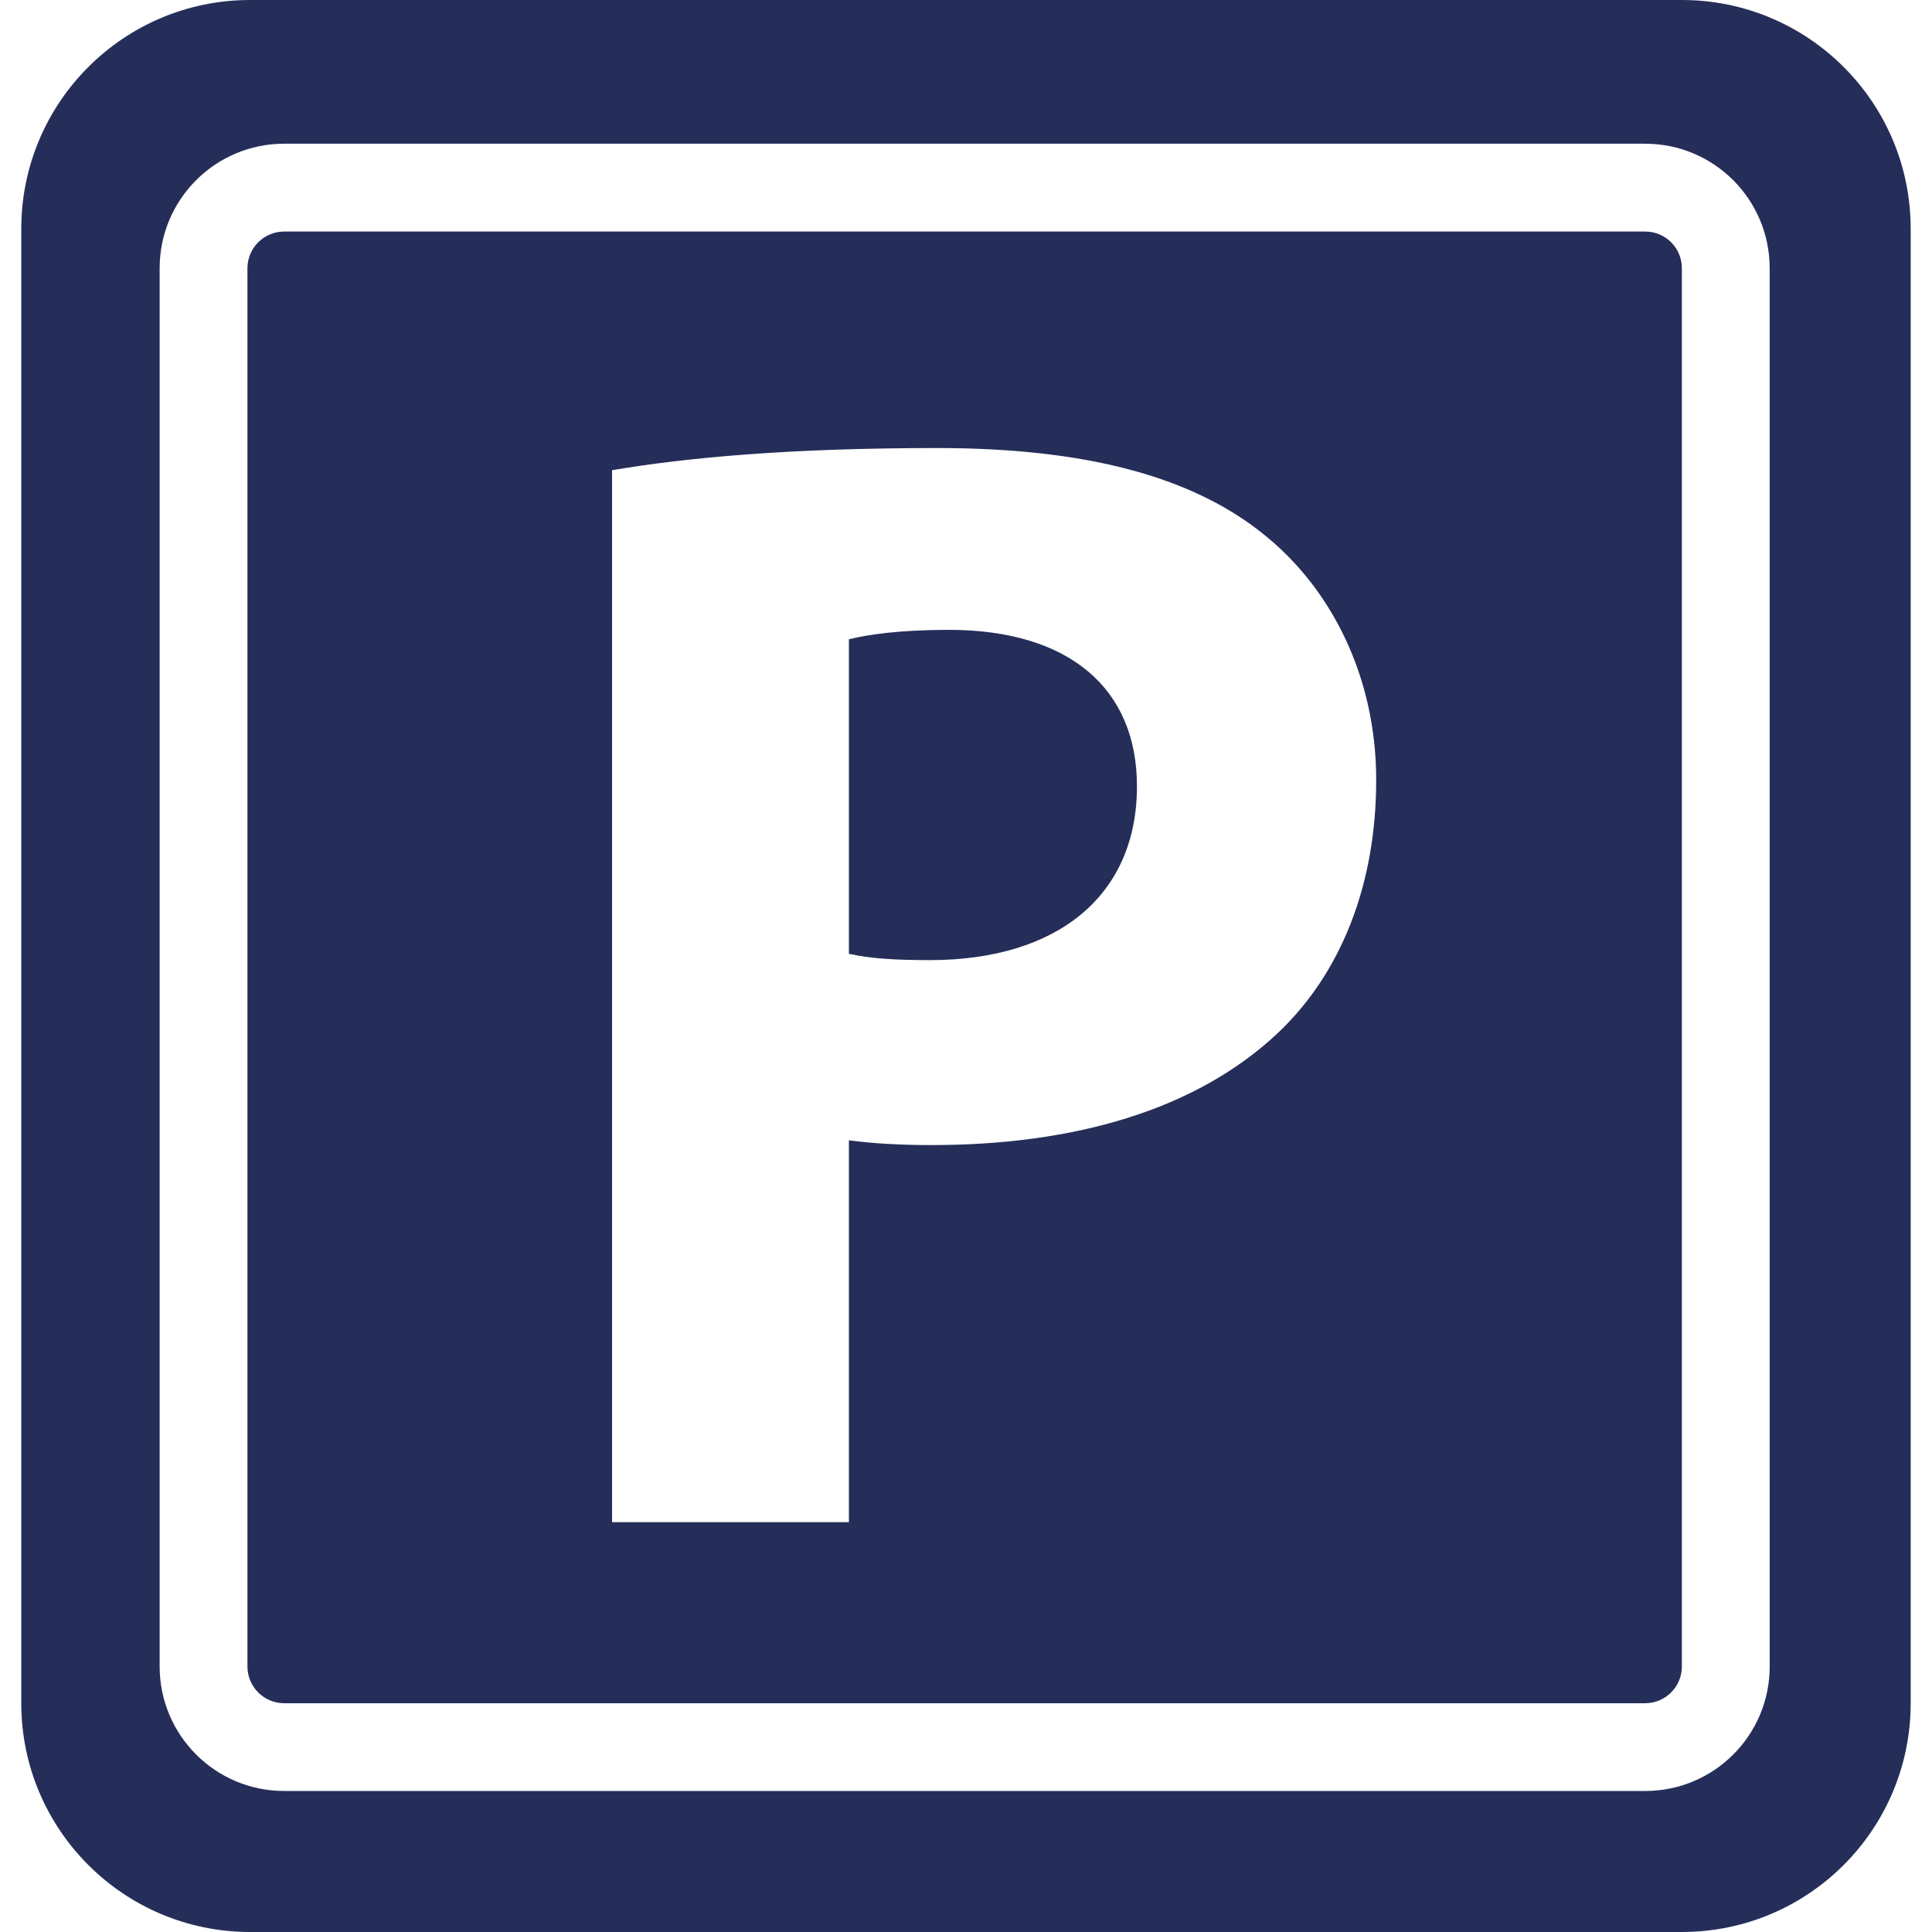
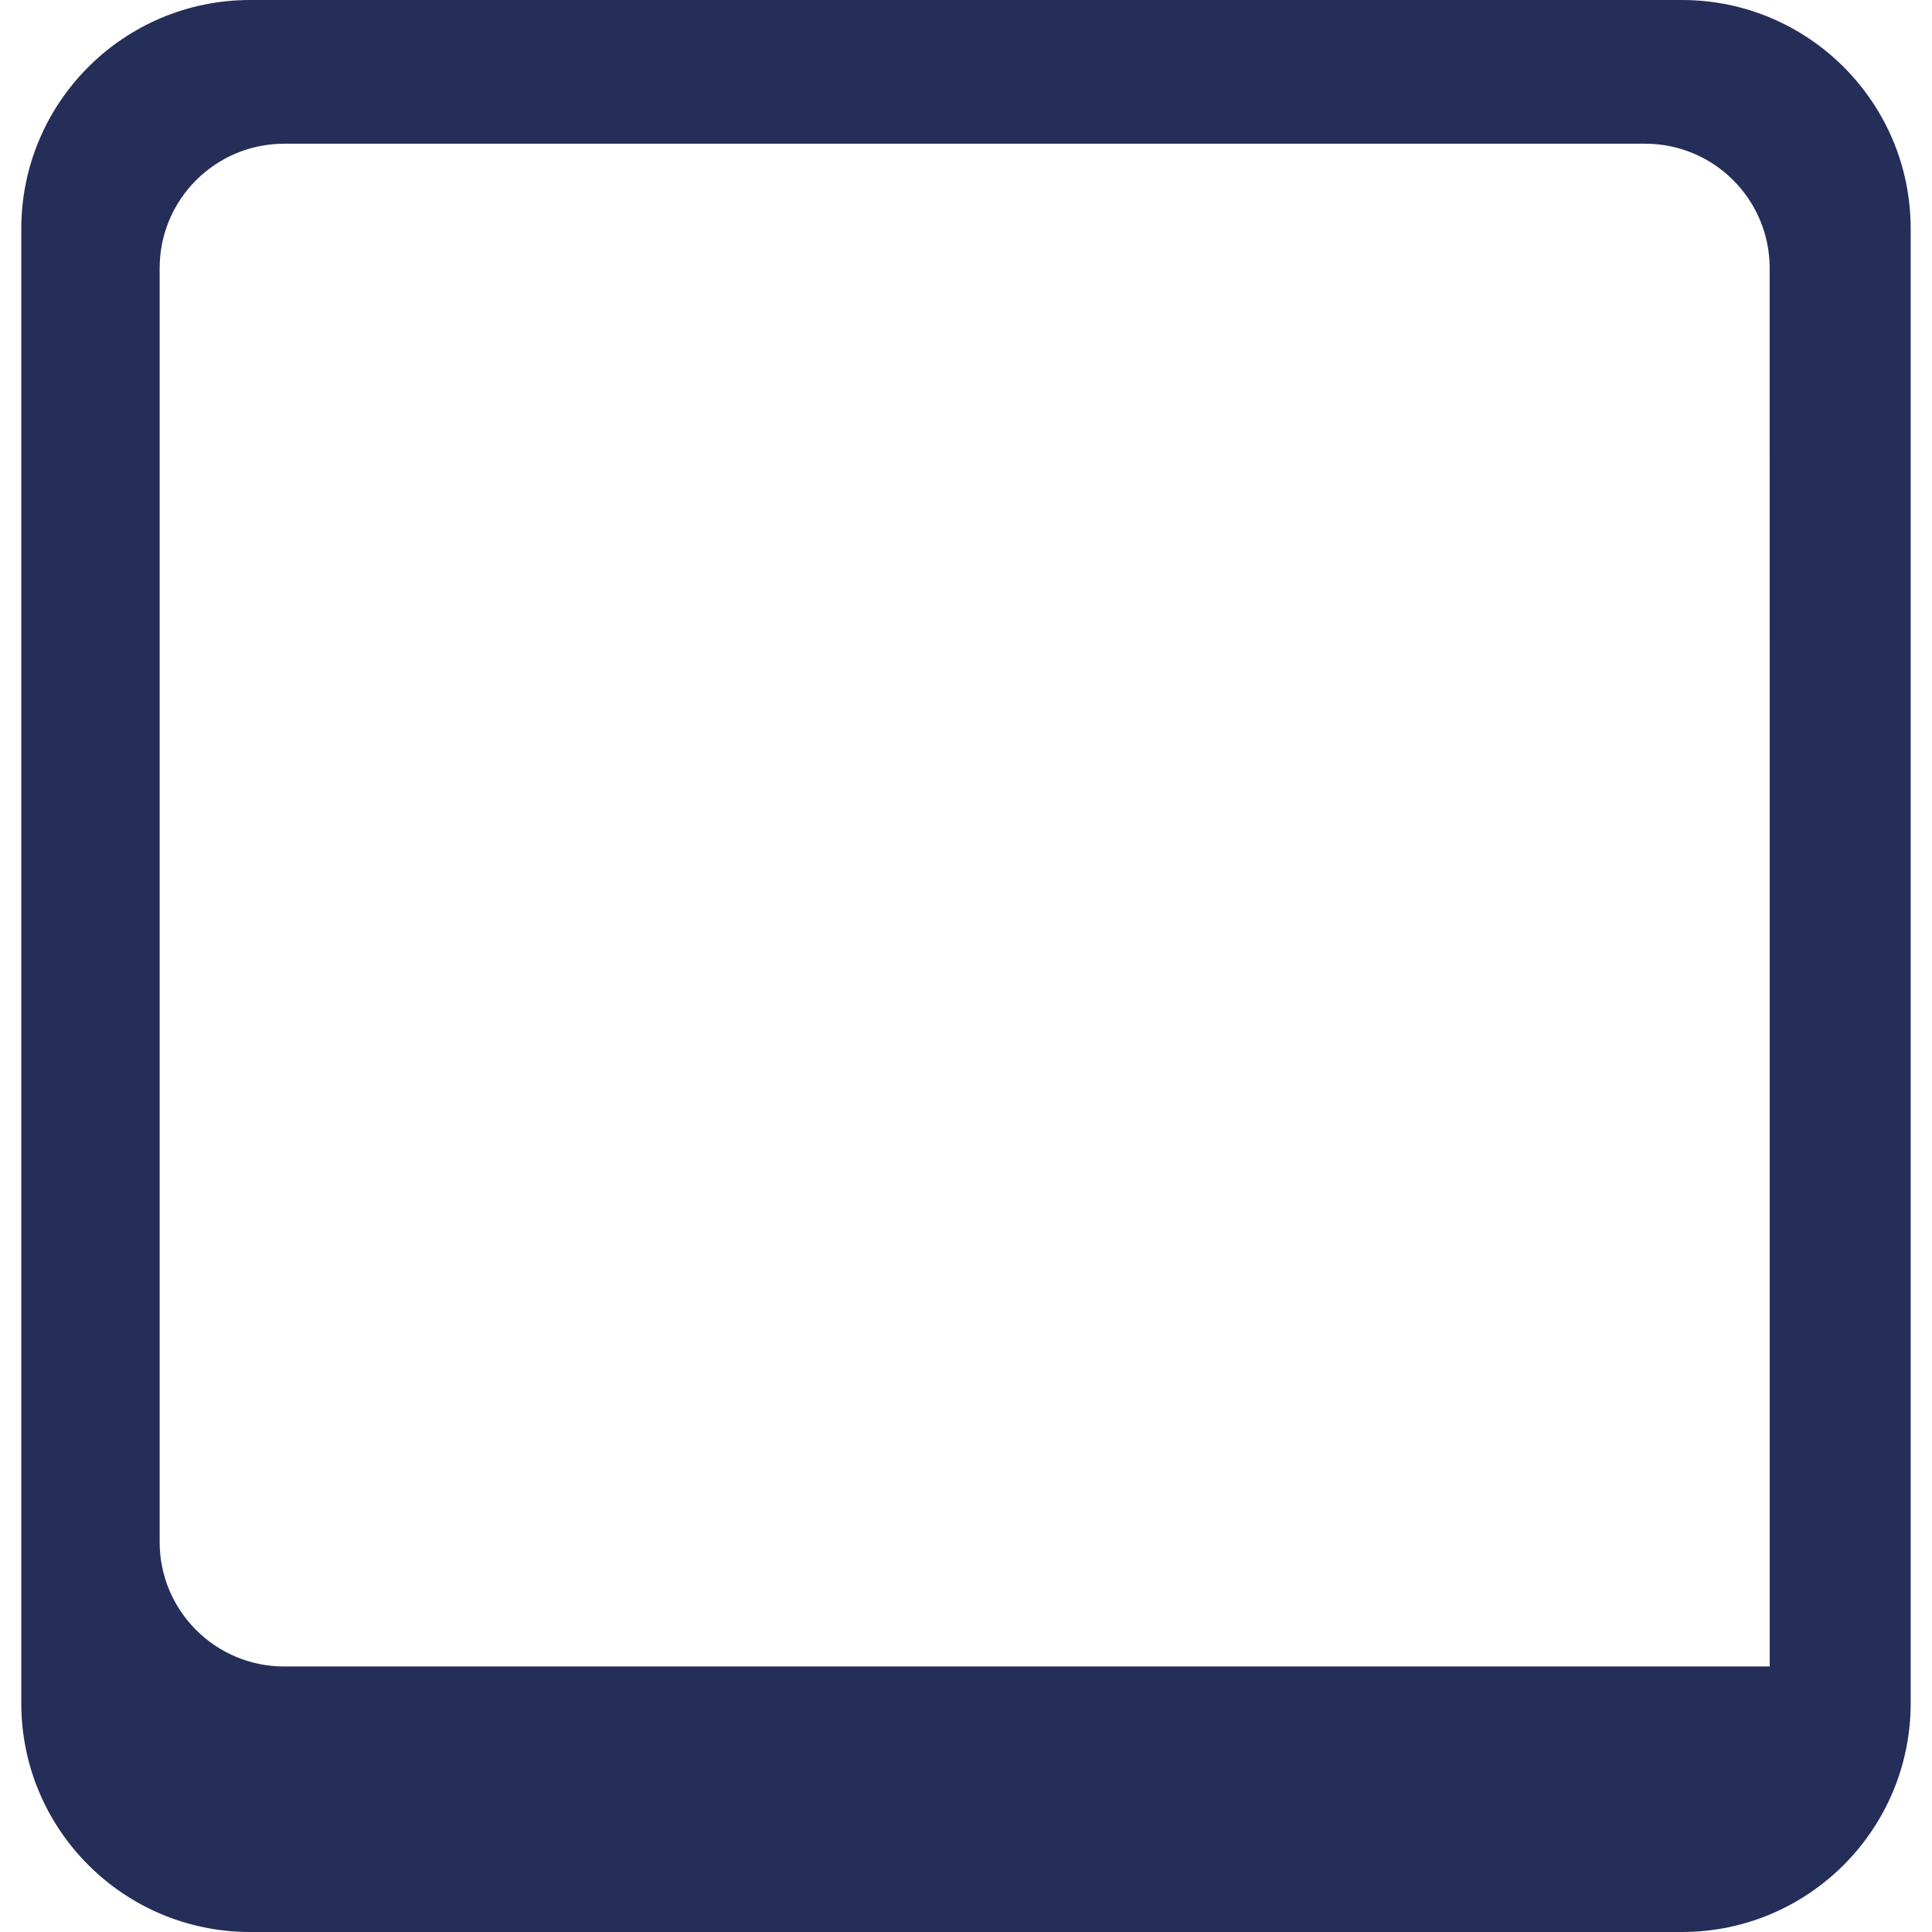
<svg xmlns="http://www.w3.org/2000/svg" version="1.1" id="Capa_1" x="0px" y="0px" width="512px" height="512px" viewBox="0 0 45.95 45.95" style="enable-background:new 0 0 45.95 45.95;" xml:space="preserve">
  <g>
    <g>
-       <path d="M22.568,14.98c-1.166,0-1.935,0.112-2.378,0.225v7.48c0.506,0.113,1.1,0.15,1.927,0.15c3.045,0,4.924-1.542,4.924-4.134    C27.042,16.37,25.424,14.98,22.568,14.98z" fill="#252e59" />
-       <path d="M40.001,0H5.949C2.942,0,0.506,2.437,0.506,5.443v35.065c0,3.006,2.437,5.442,5.443,5.442h34.052    c3.007,0,5.442-2.437,5.442-5.442V5.443C45.444,2.436,43.008,0,40.001,0z M42.09,39.635c0,1.637-1.326,2.961-2.961,2.961H6.759    c-1.636,0-2.962-1.326-2.962-2.961V6.379c0-1.635,1.326-2.961,2.962-2.961h32.369c1.636,0,2.961,1.326,2.961,2.961L42.09,39.635    L42.09,39.635z" fill="#252e59" />
-       <path d="M39.128,5.507H6.759c-0.482,0-0.874,0.39-0.874,0.873v33.256c0,0.48,0.391,0.873,0.874,0.873h32.369    c0.481,0,0.873-0.392,0.873-0.873V6.379C40.001,5.897,39.61,5.507,39.128,5.507z M30.395,24.566    c-1.953,1.841-4.857,2.668-8.241,2.668c-0.751,0-1.394-0.038-1.964-0.113v9.082h-5.633v-25.02    c1.772-0.301,4.236-0.527,7.732-0.527c3.534,0,6.046,0.677,7.739,2.031c1.615,1.277,2.703,3.383,2.703,5.863    C32.731,21.033,31.901,23.139,30.395,24.566z" fill="#252e59" />
+       <path d="M40.001,0H5.949C2.942,0,0.506,2.437,0.506,5.443v35.065c0,3.006,2.437,5.442,5.443,5.442h34.052    c3.007,0,5.442-2.437,5.442-5.442V5.443C45.444,2.436,43.008,0,40.001,0z M42.09,39.635H6.759    c-1.636,0-2.962-1.326-2.962-2.961V6.379c0-1.635,1.326-2.961,2.962-2.961h32.369c1.636,0,2.961,1.326,2.961,2.961L42.09,39.635    L42.09,39.635z" fill="#252e59" />
    </g>
  </g>
  <g>
</g>
  <g>
</g>
  <g>
</g>
  <g>
</g>
  <g>
</g>
  <g>
</g>
  <g>
</g>
  <g>
</g>
  <g>
</g>
  <g>
</g>
  <g>
</g>
  <g>
</g>
  <g>
</g>
  <g>
</g>
  <g>
</g>
</svg>